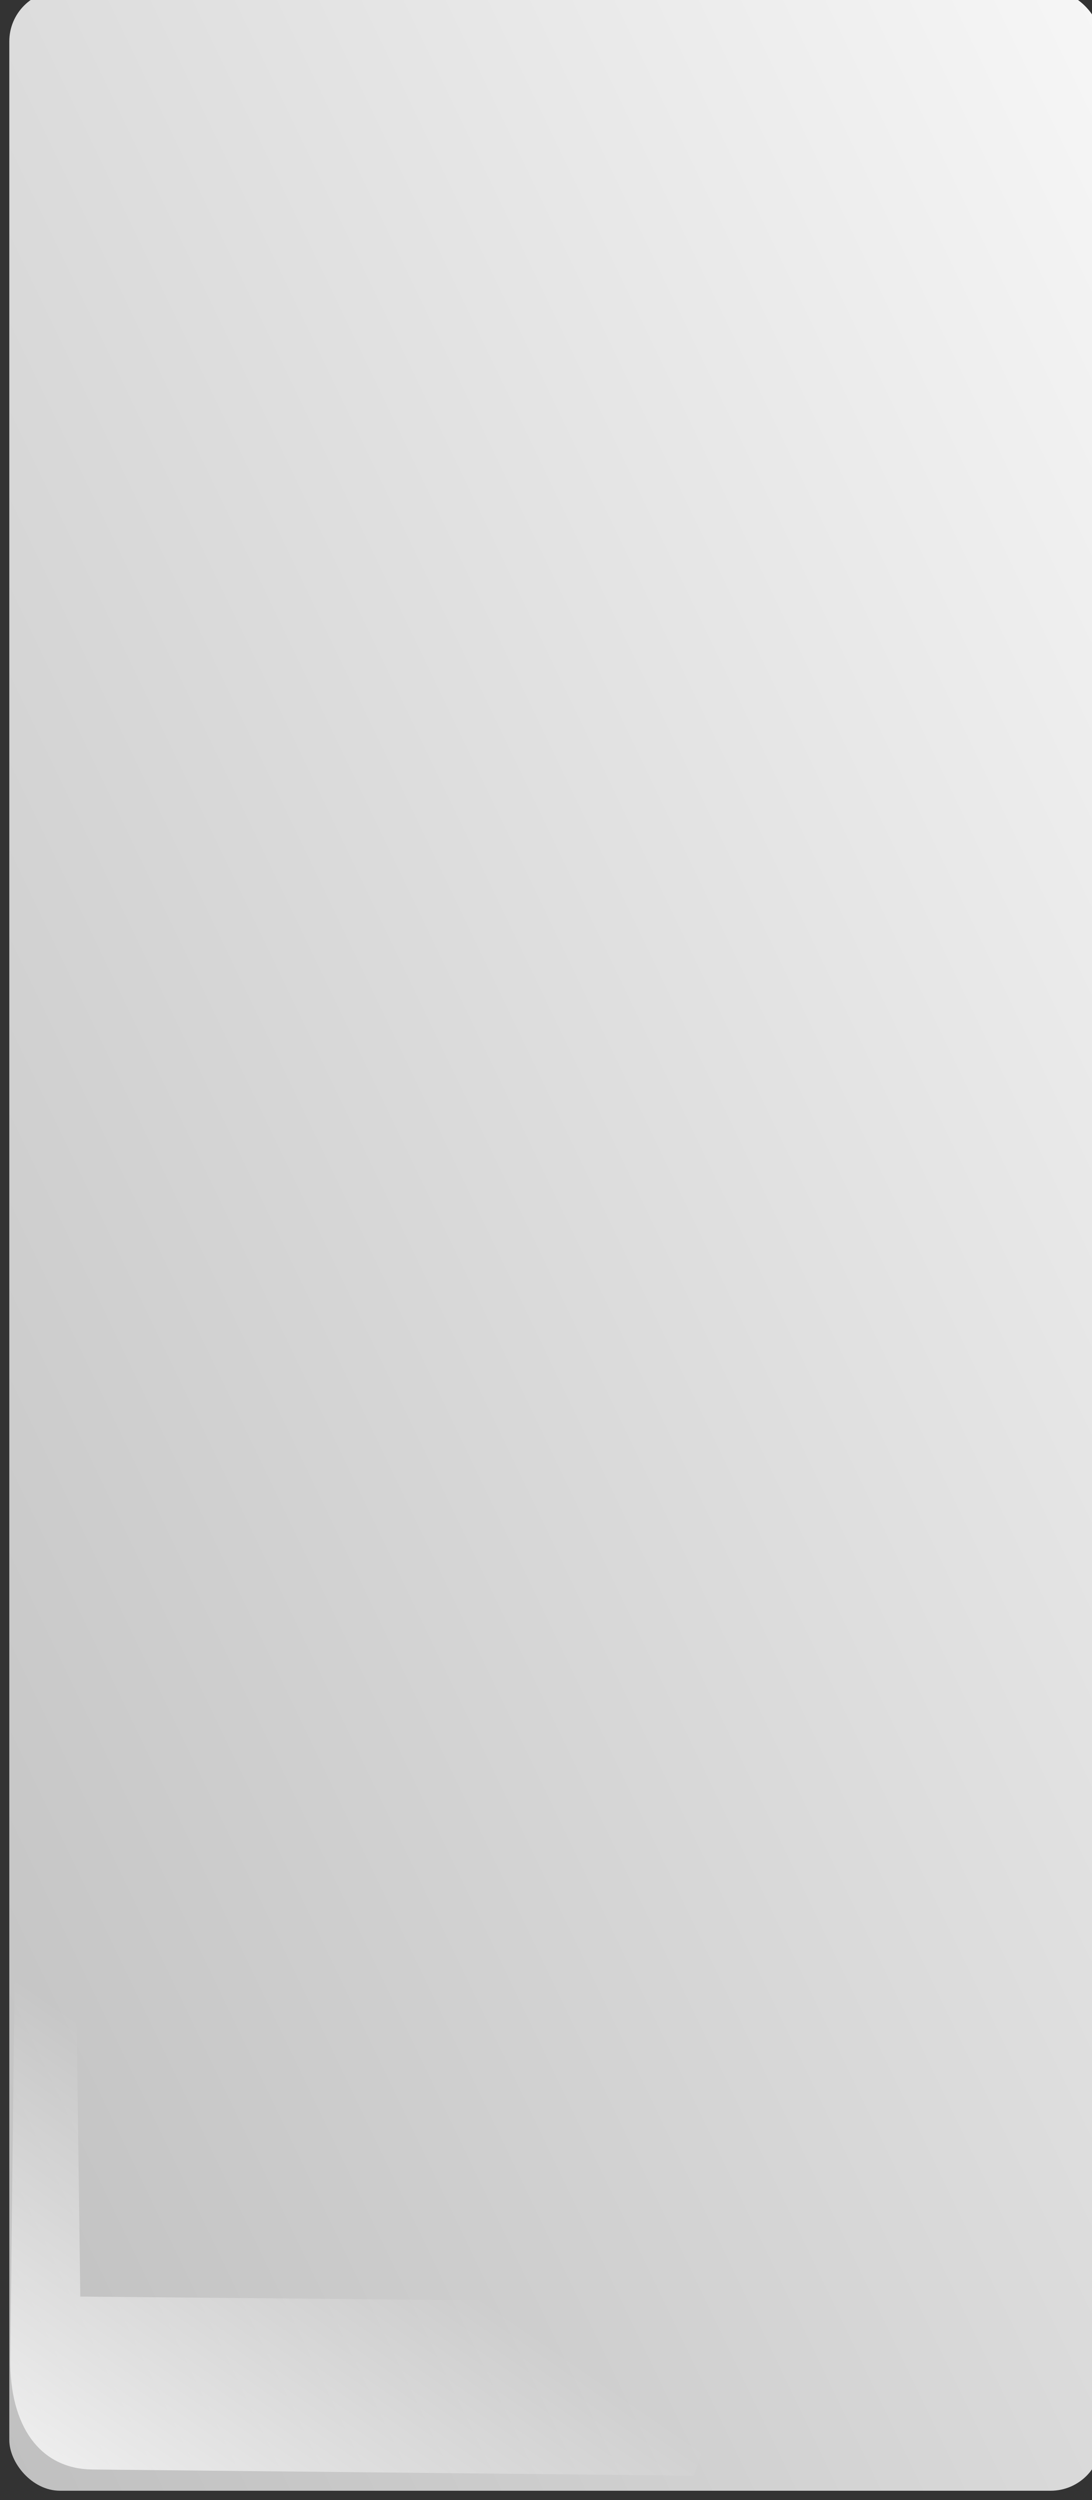
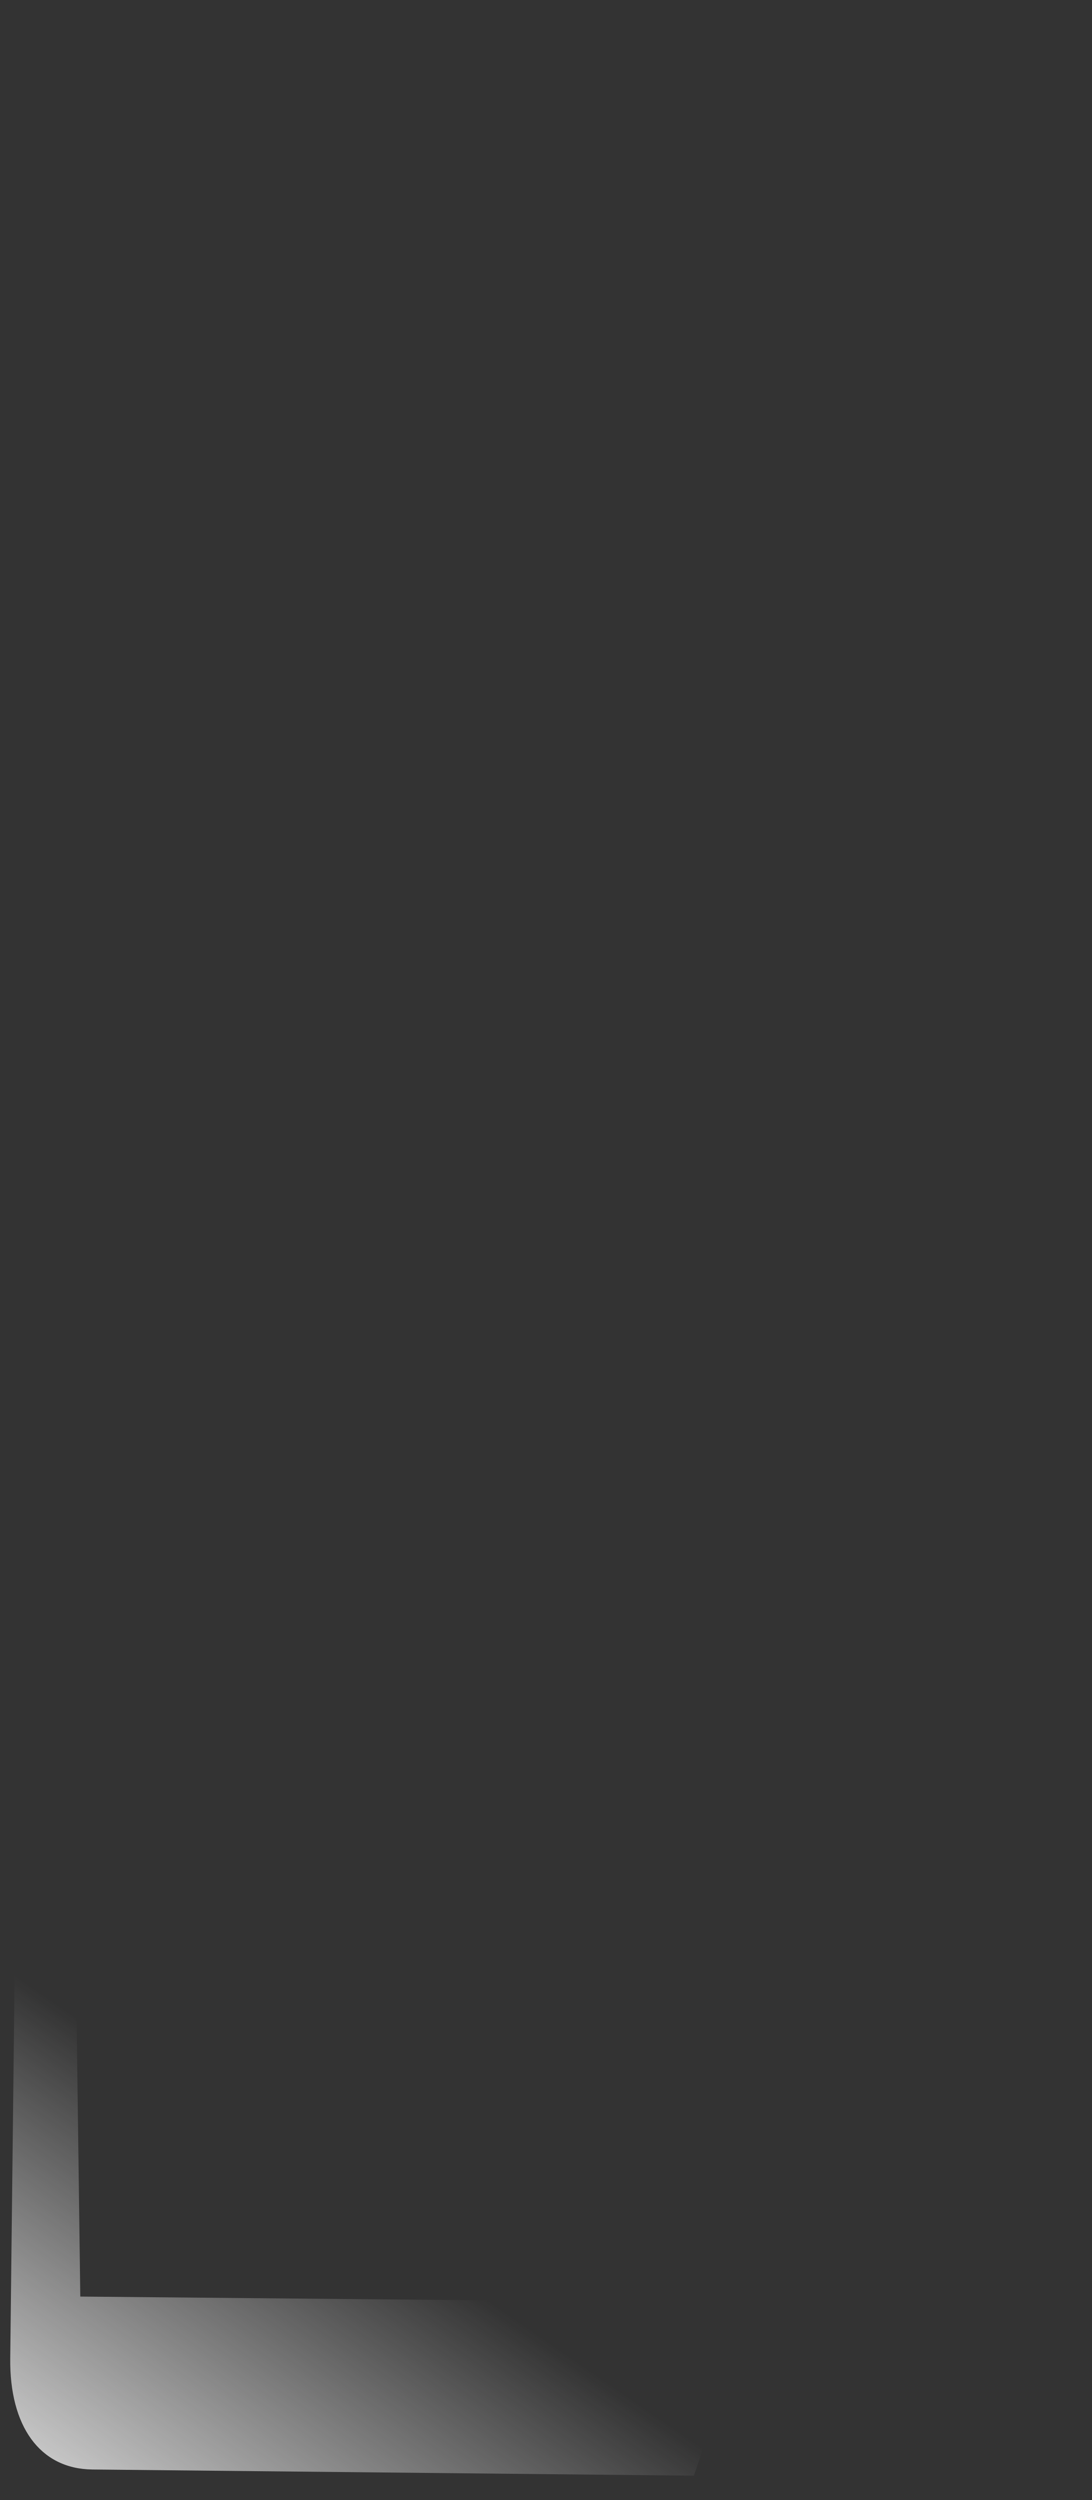
<svg xmlns="http://www.w3.org/2000/svg" xmlns:xlink="http://www.w3.org/1999/xlink" width="117.232" height="268.279">
  <rect width="100%" height="100%" fill="#333333" stroke="none" />
  <defs>
    <linearGradient id="linearGradient893">
      <stop stop-color="#c6c6c6" id="stop895" offset="0" />
      <stop stop-color="#979797" id="stop896" offset="1" />
    </linearGradient>
    <linearGradient y2="1.477" x2="-0.575" y1="0.578" x1="0.252" id="linearGradient6652" xlink:href="#linearGradient892" />
    <linearGradient id="linearGradient892">
      <stop stop-color="#ffffff" stop-opacity="0" id="stop893" offset="0" />
      <stop stop-color="#fff" id="stop894" offset="1" />
    </linearGradient>
    <linearGradient y2="-0.648" x2="1.079" y1="0.156" x1="0.232" id="linearGradient6650" xlink:href="#linearGradient892" />
    <linearGradient id="linearGradient1133">
      <stop stop-color="#8bb7df" id="stop1134" offset="0" />
      <stop stop-color="#2a6092" id="stop1136" offset="0.762" />
      <stop stop-color="#375e82" id="stop1135" offset="1" />
    </linearGradient>
    <linearGradient id="linearGradient888">
      <stop stop-color="#626262" id="stop889" offset="0" />
      <stop stop-color="#fff" id="stop890" offset="1" />
    </linearGradient>
    <radialGradient r="8.079" fy="218.85" fx="110.617" cy="218.85" cx="110.617" gradientTransform="matrix(1,0,0,0.87,239.293,373.227)" gradientUnits="userSpaceOnUse" id="radialGradient3103" xlink:href="#linearGradient893" />
    <linearGradient y2="1.188" x2="-0.077" y1="0.555" x1="0.514" id="linearGradient3112" xlink:href="#linearGradient892" />
    <radialGradient r="68.589" fy="39.288" fx="72.108" cy="56.486" cx="60.005" gradientTransform="matrix(1.975,0,0,2.573,249.922,317.846)" gradientUnits="userSpaceOnUse" id="radialGradient3120" xlink:href="#linearGradient1133" />
    <linearGradient y2="1.118" x2="0.01" y1="-0.917" x1="1.375" id="linearGradient3122" xlink:href="#linearGradient888" />
    <linearGradient y2="-0.195" x2="1.091" y1="2.789" x1="-1.539" id="linearGradient3125" xlink:href="#linearGradient888" />
  </defs>
  <g>
    <title>Layer 1</title>
    <g externalResourcesRequired="false" id="layer1">
      <g externalResourcesRequired="false" id="g3127">
-         <rect fill="url(#linearGradient3125)" fill-rule="evenodd" stroke-width="1.628" height="268.279" id="rect6604" rx="5.437" ry="5.437" width="117.232" x="1" y="-1" />
-         <path fill="url(#linearGradient3112)" fill-rule="evenodd" stroke-width="1pt" d="m1.618,207.676l-0.519,45.395c-0.083,7.237 3.146,11.871 8.818,11.929l64.581,0.663l6.225,-18.556l-72.103,-0.663l-0.519,-39.1l-6.484,0.331z" id="path6608" />
+         <path fill="url(#linearGradient3112)" fill-rule="evenodd" stroke-width="1pt" d="m1.618,207.676l-0.519,45.395c-0.083,7.237 3.146,11.871 8.818,11.929l64.581,0.663l6.225,-18.556l-72.103,-0.663l-0.519,-39.1z" id="path6608" />
      </g>
    </g>
  </g>
</svg>